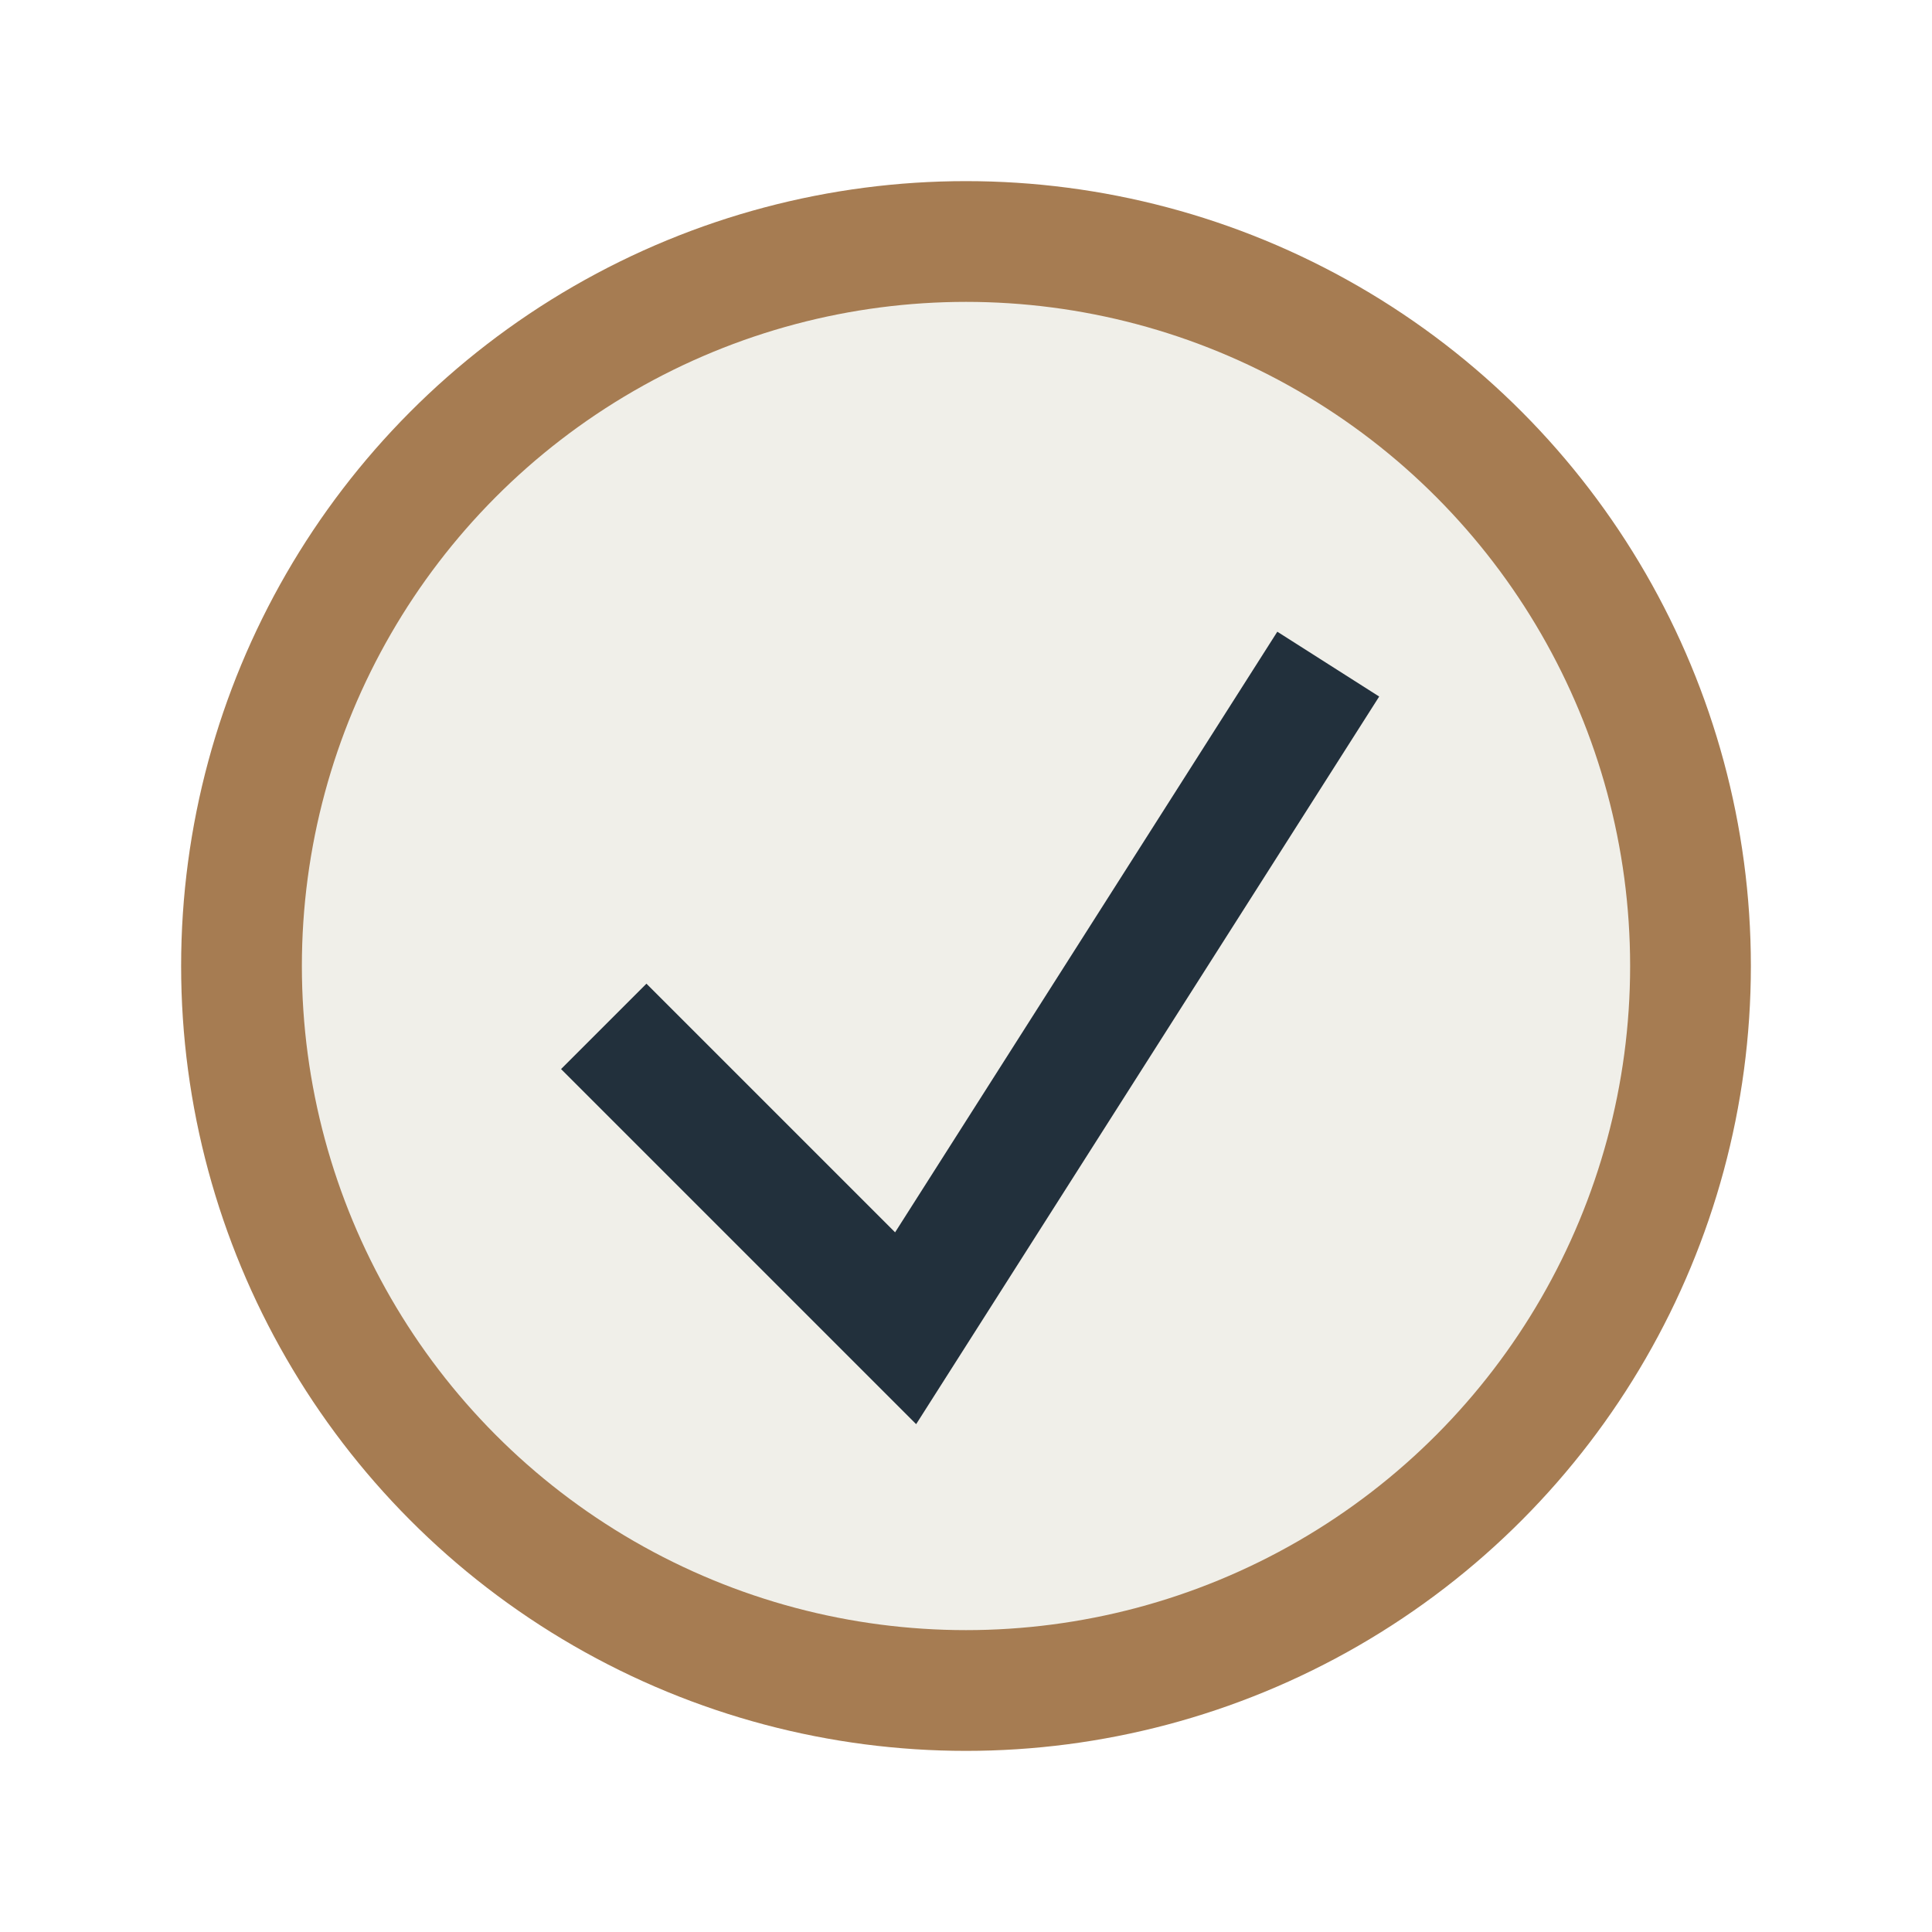
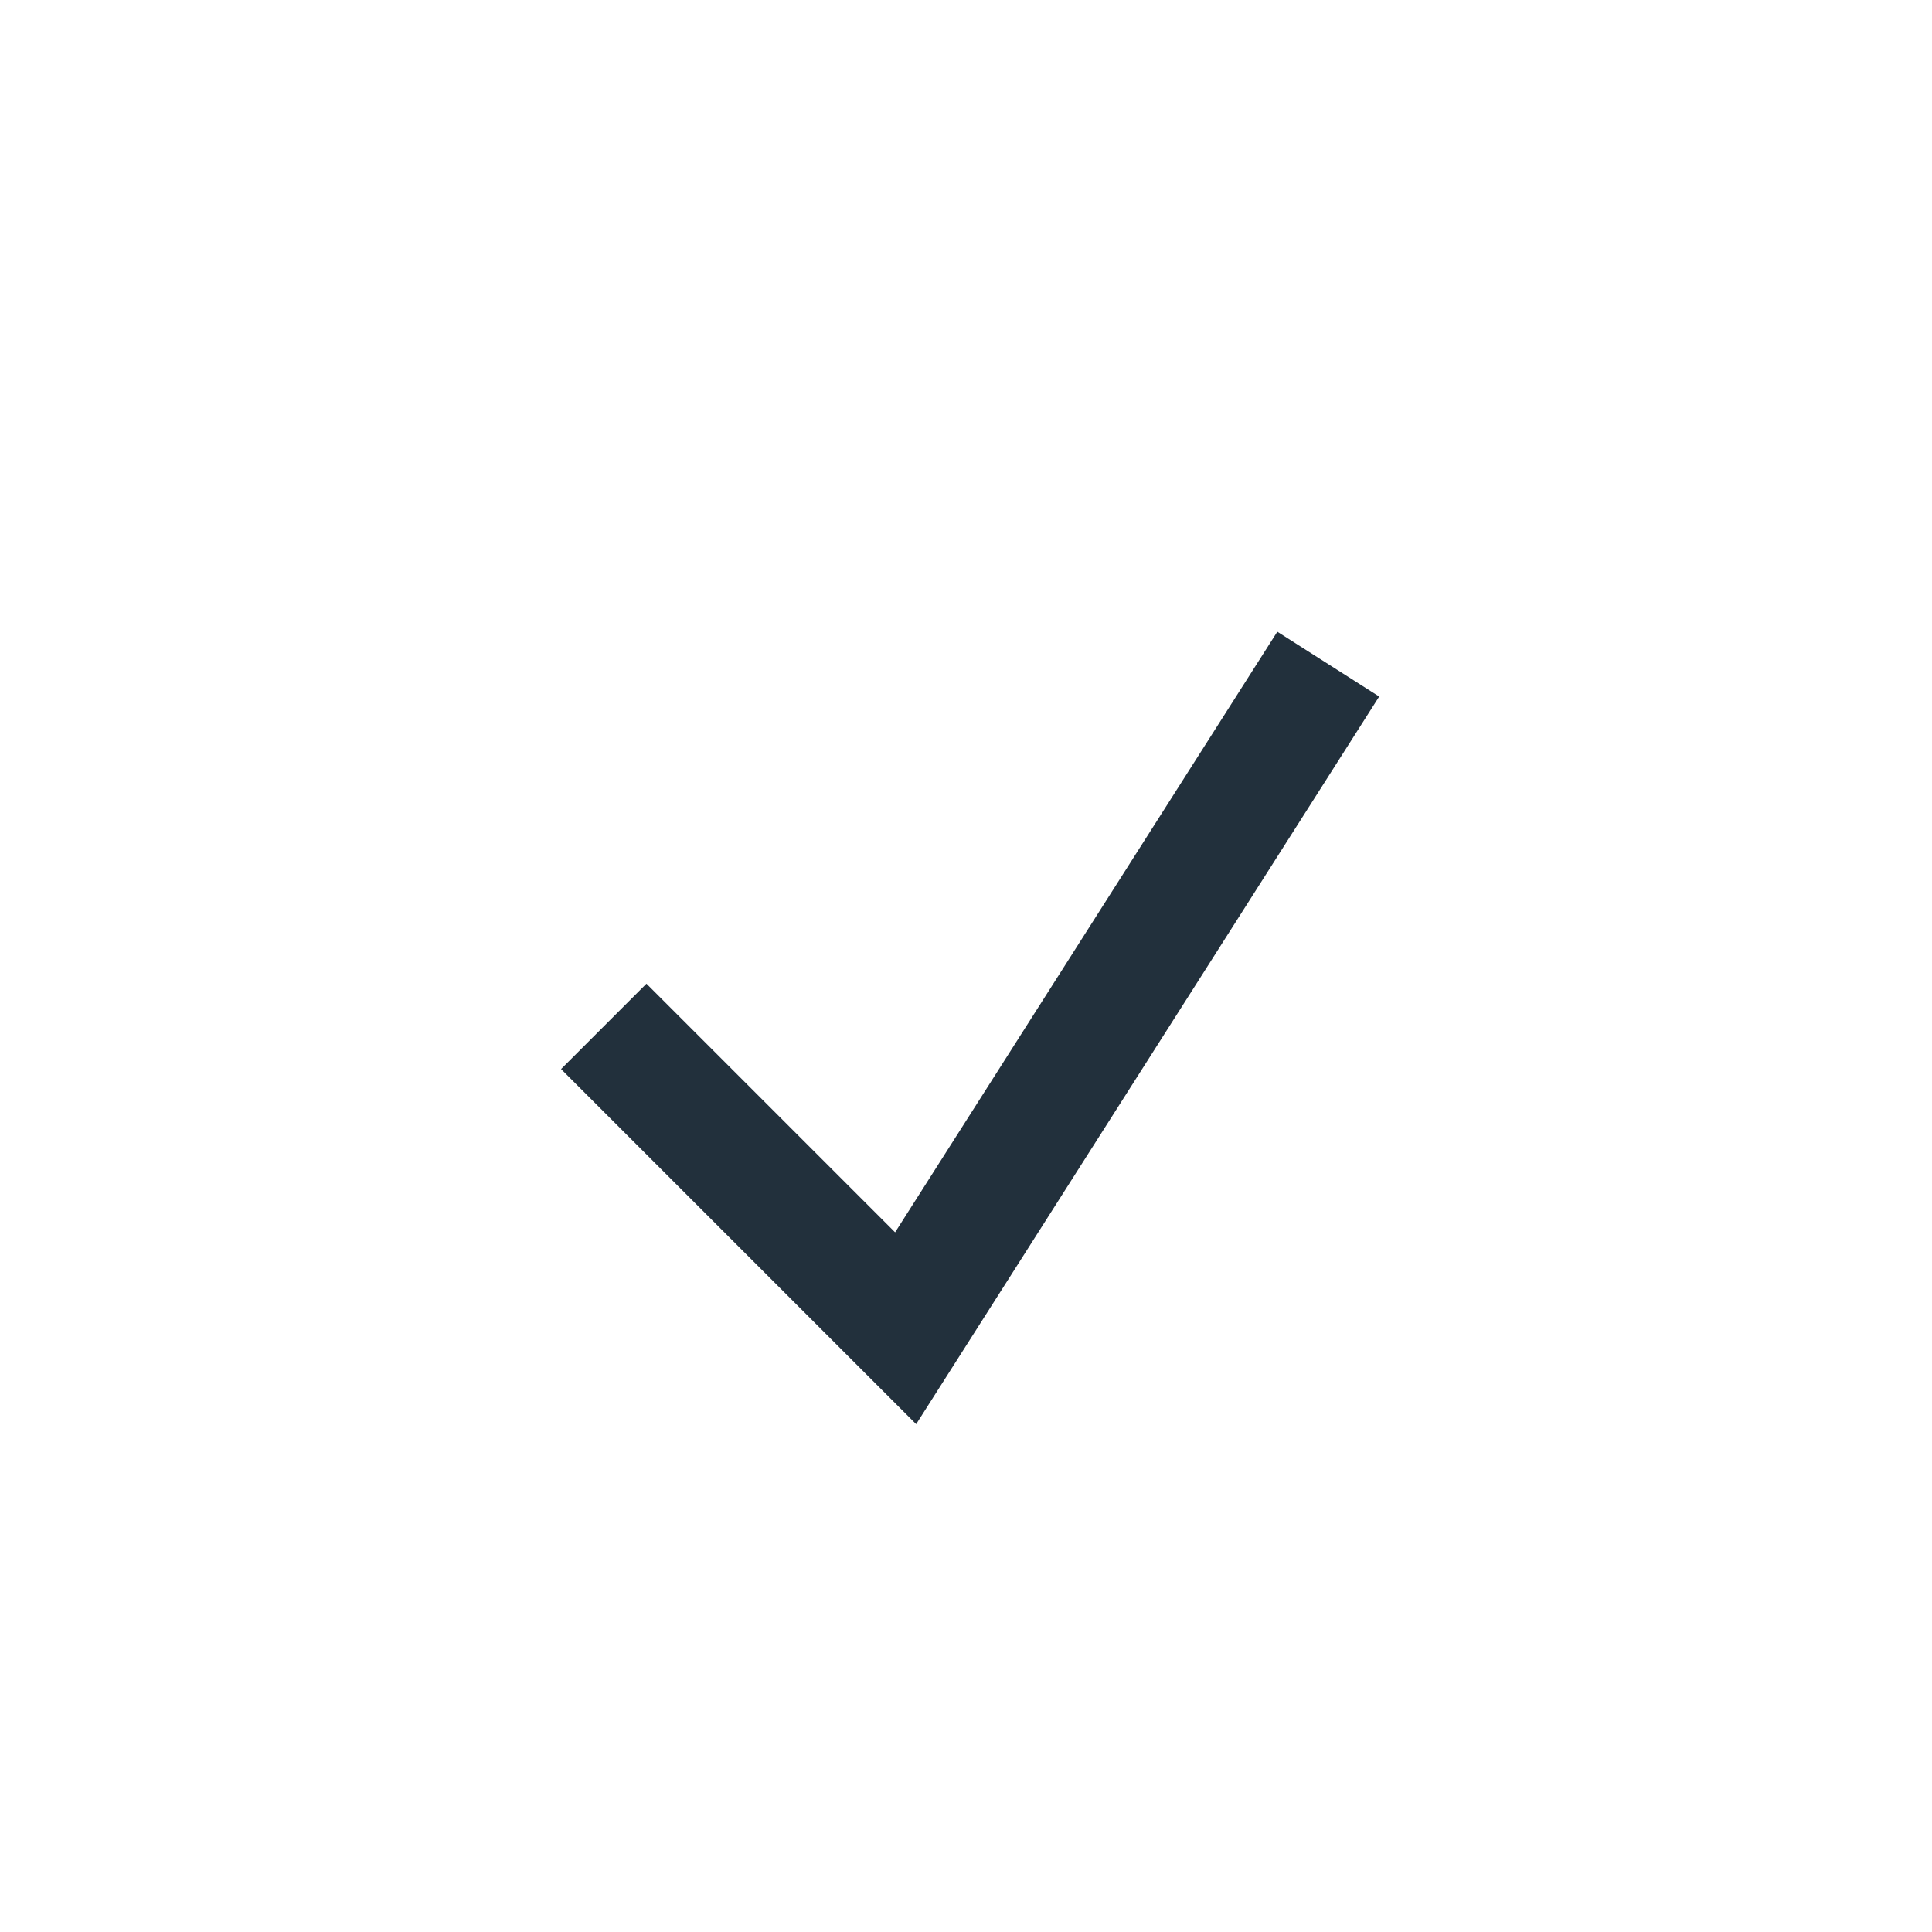
<svg xmlns="http://www.w3.org/2000/svg" width="32" height="32" viewBox="0 0 32 32">
-   <circle cx="16" cy="16" r="12" fill="#F0EFE9" stroke="#A67C52" stroke-width="2" />
  <path d="M10 17l5 5 7-11" fill="none" stroke="#22303C" stroke-width="2" />
</svg>